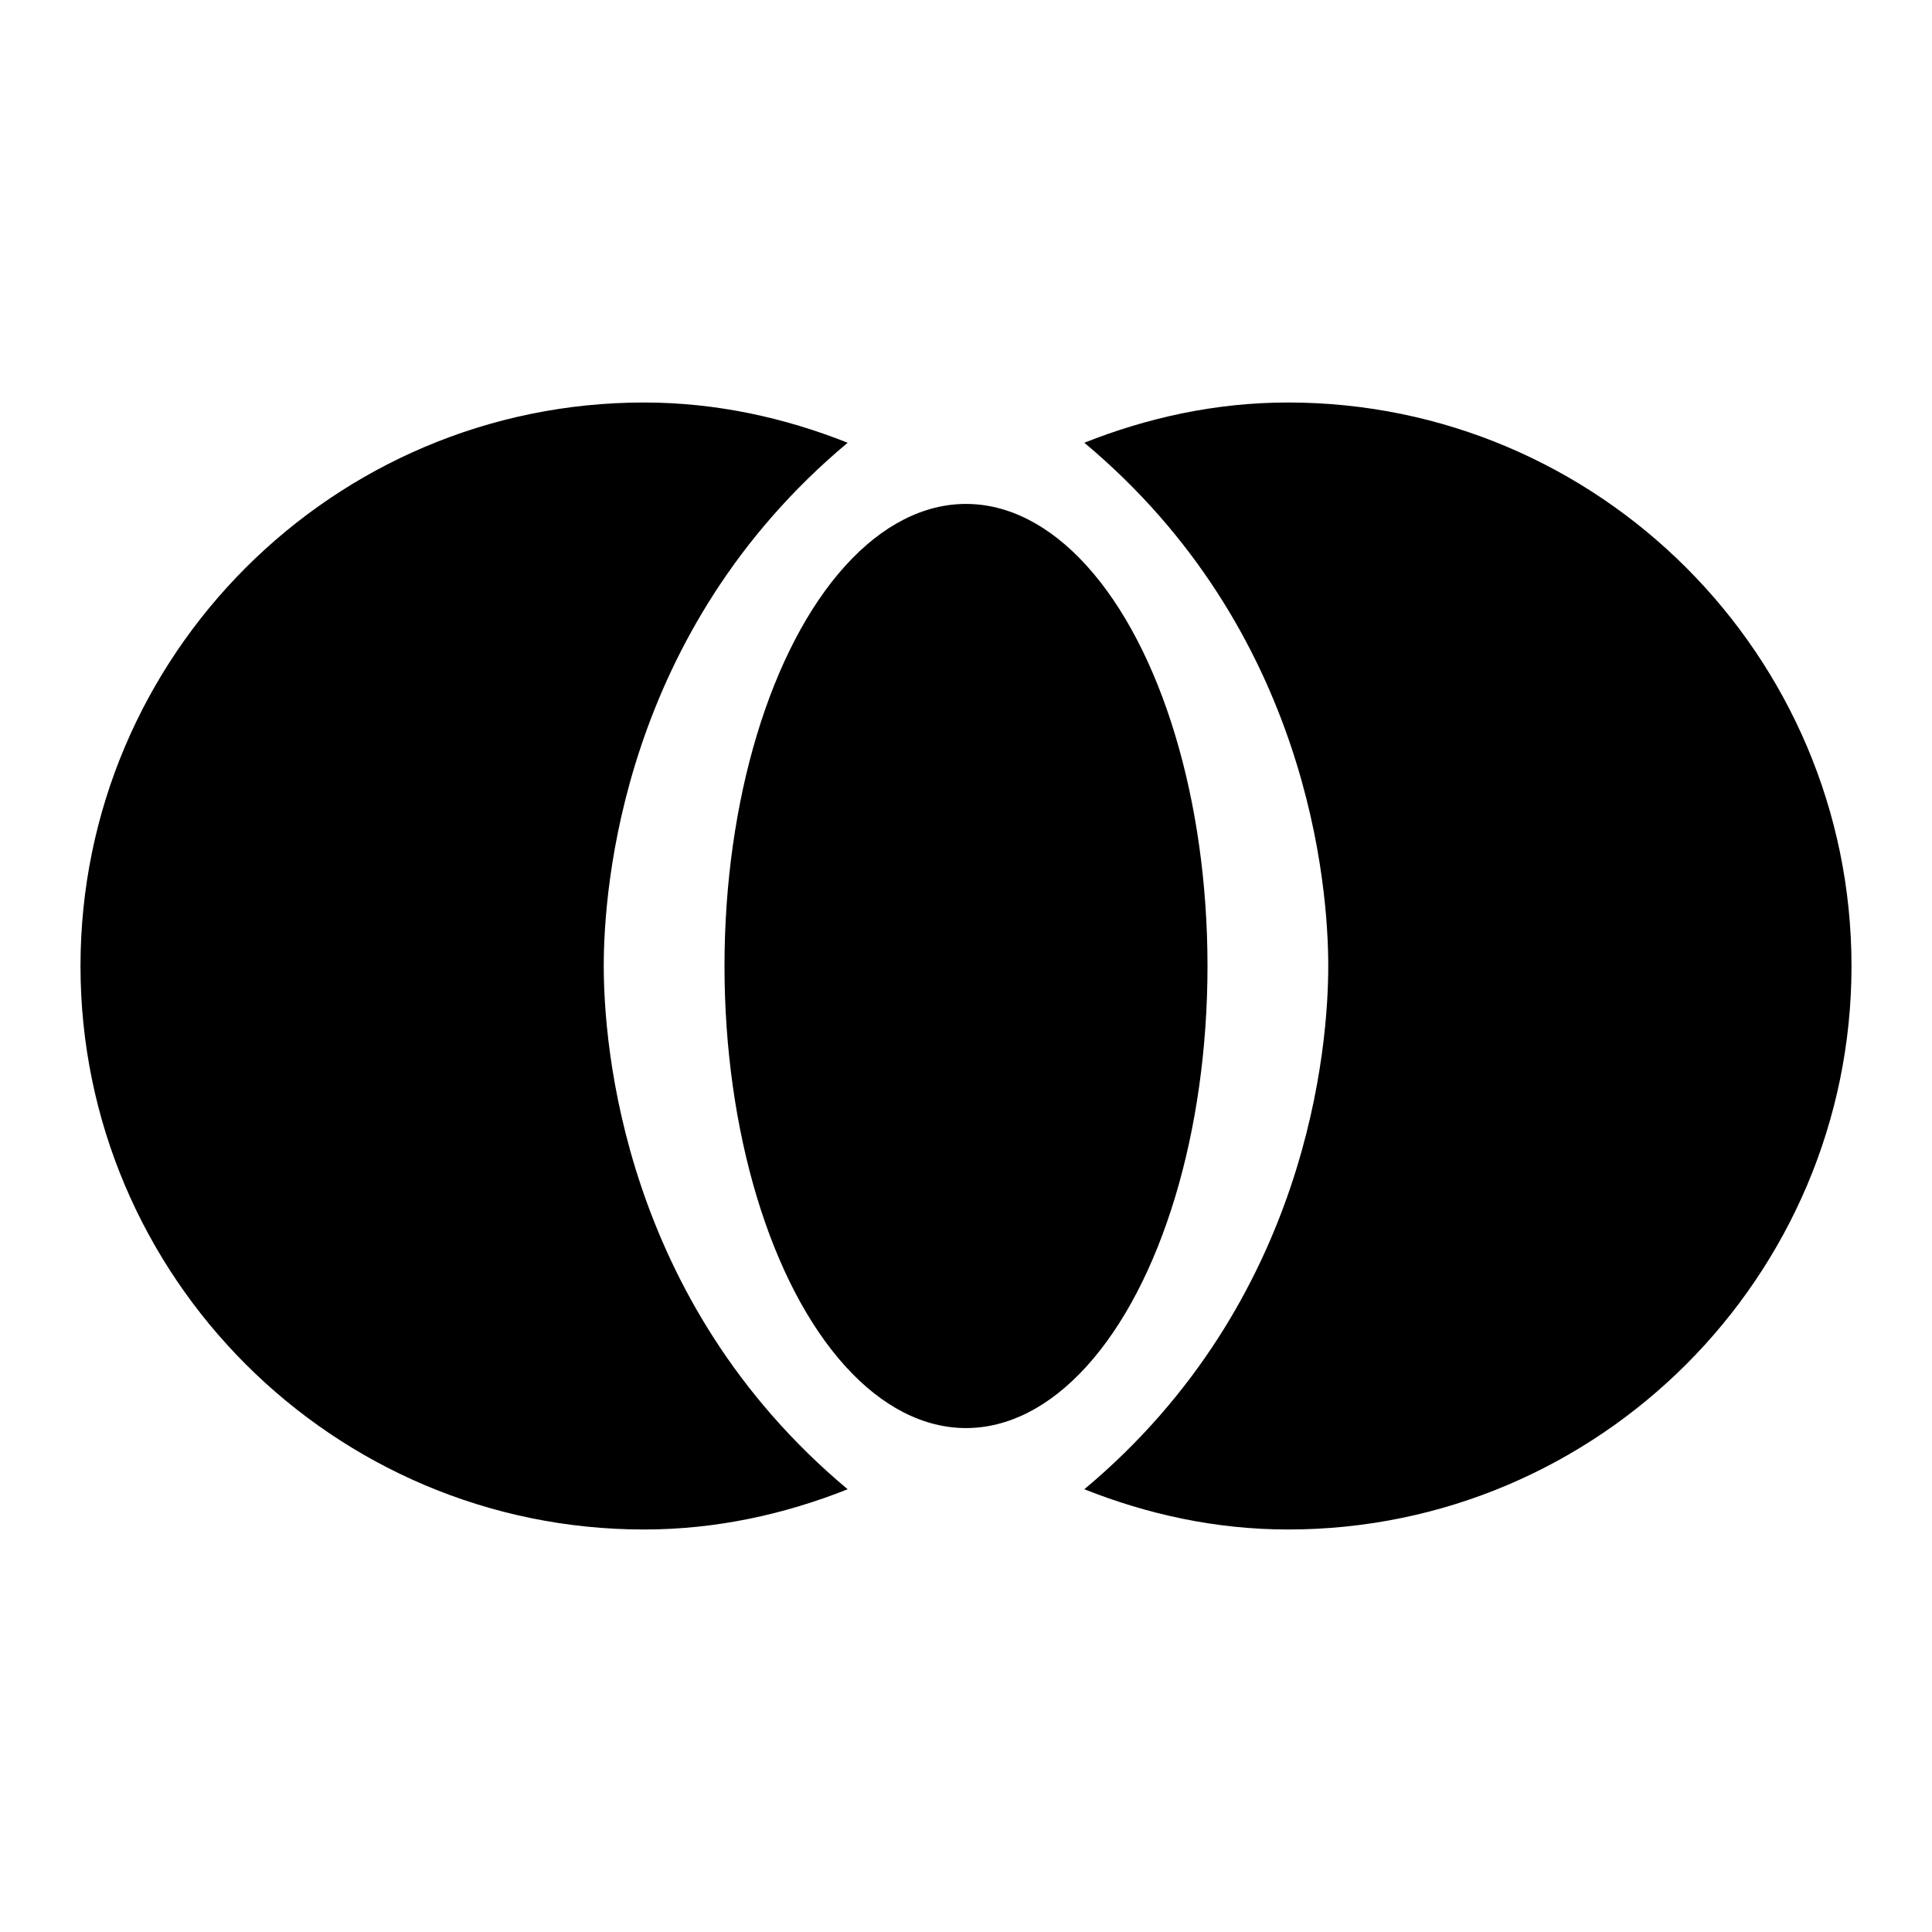
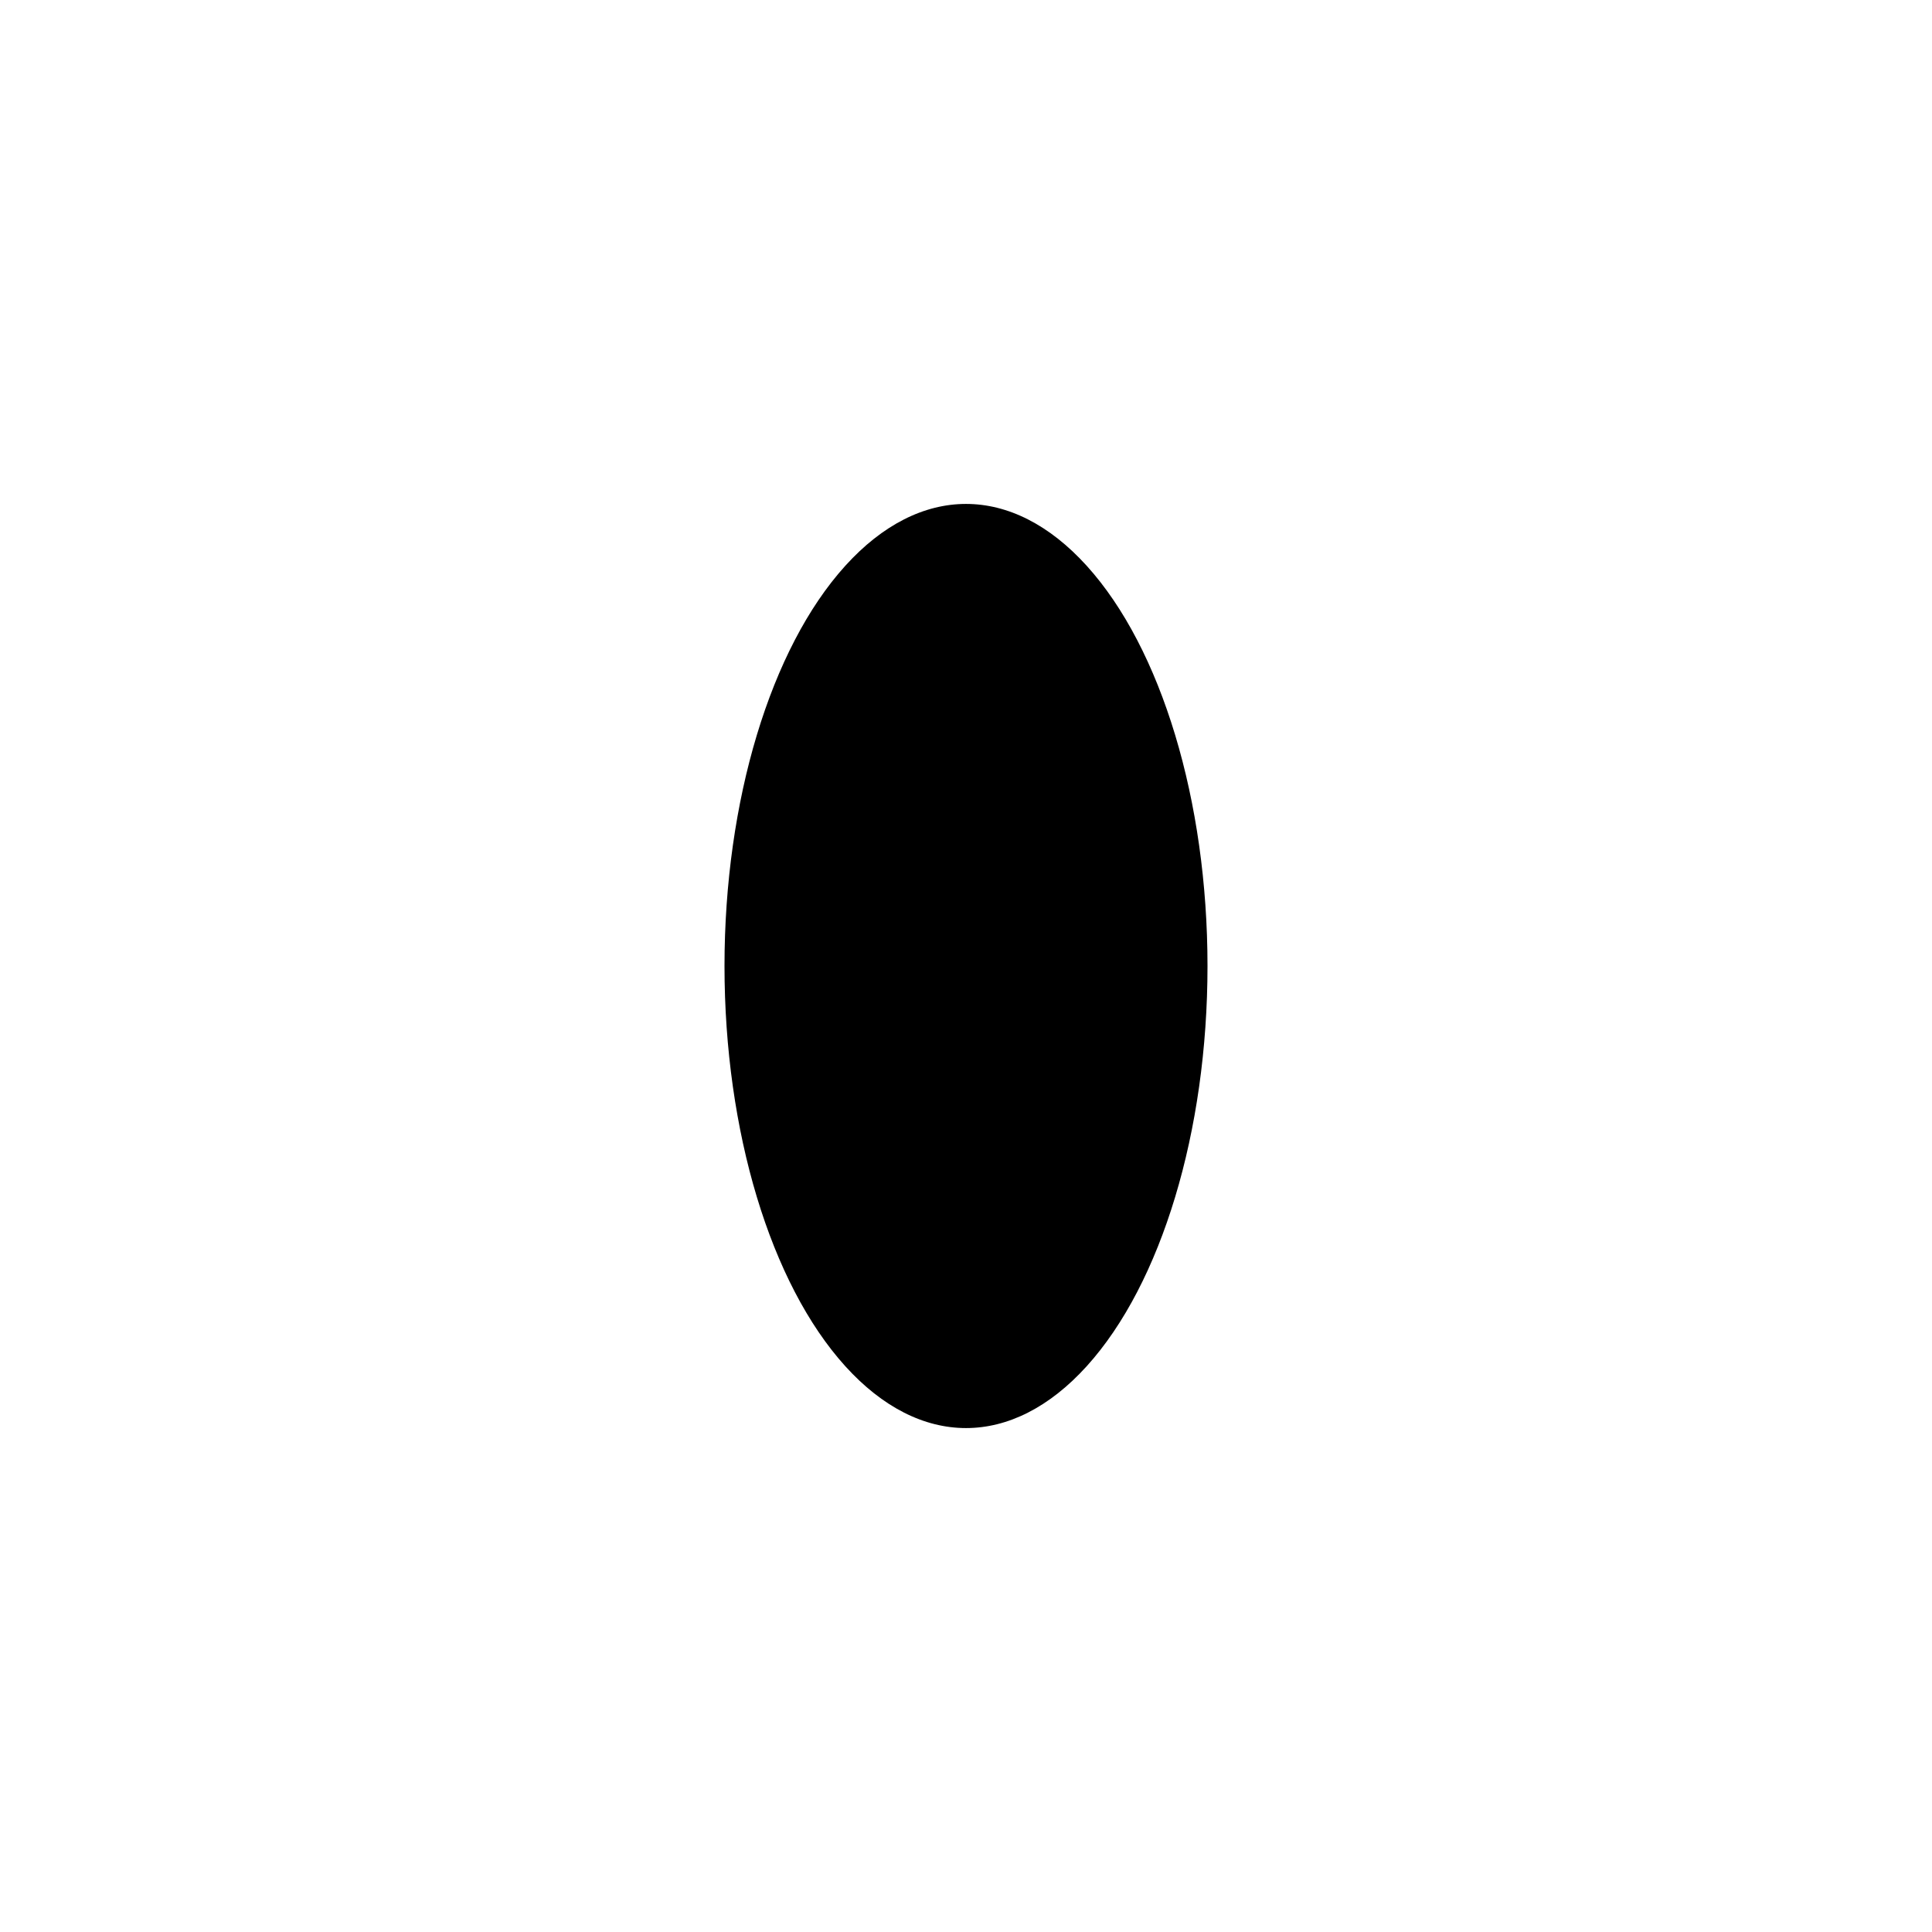
<svg fill="currentColor" viewBox="0 0 24 24">
  <ellipse cx="12" cy="12" rx="3" ry="5.74" />
-   <path d="M7.5 12c0-.97.23-4.16 3.03-6.5C9.75 5.19 8.9 5 8 5c-3.86 0-7 3.14-7 7s3.14 7 7 7c.9 0 1.75-.19 2.53-.5-2.8-2.34-3.03-5.53-3.03-6.5zM16 5c-.9 0-1.75.19-2.53.5 2.8 2.34 3.03 5.53 3.03 6.5 0 .97-.23 4.16-3.03 6.5.78.31 1.63.5 2.53.5 3.86 0 7-3.14 7-7s-3.14-7-7-7z" />
</svg>